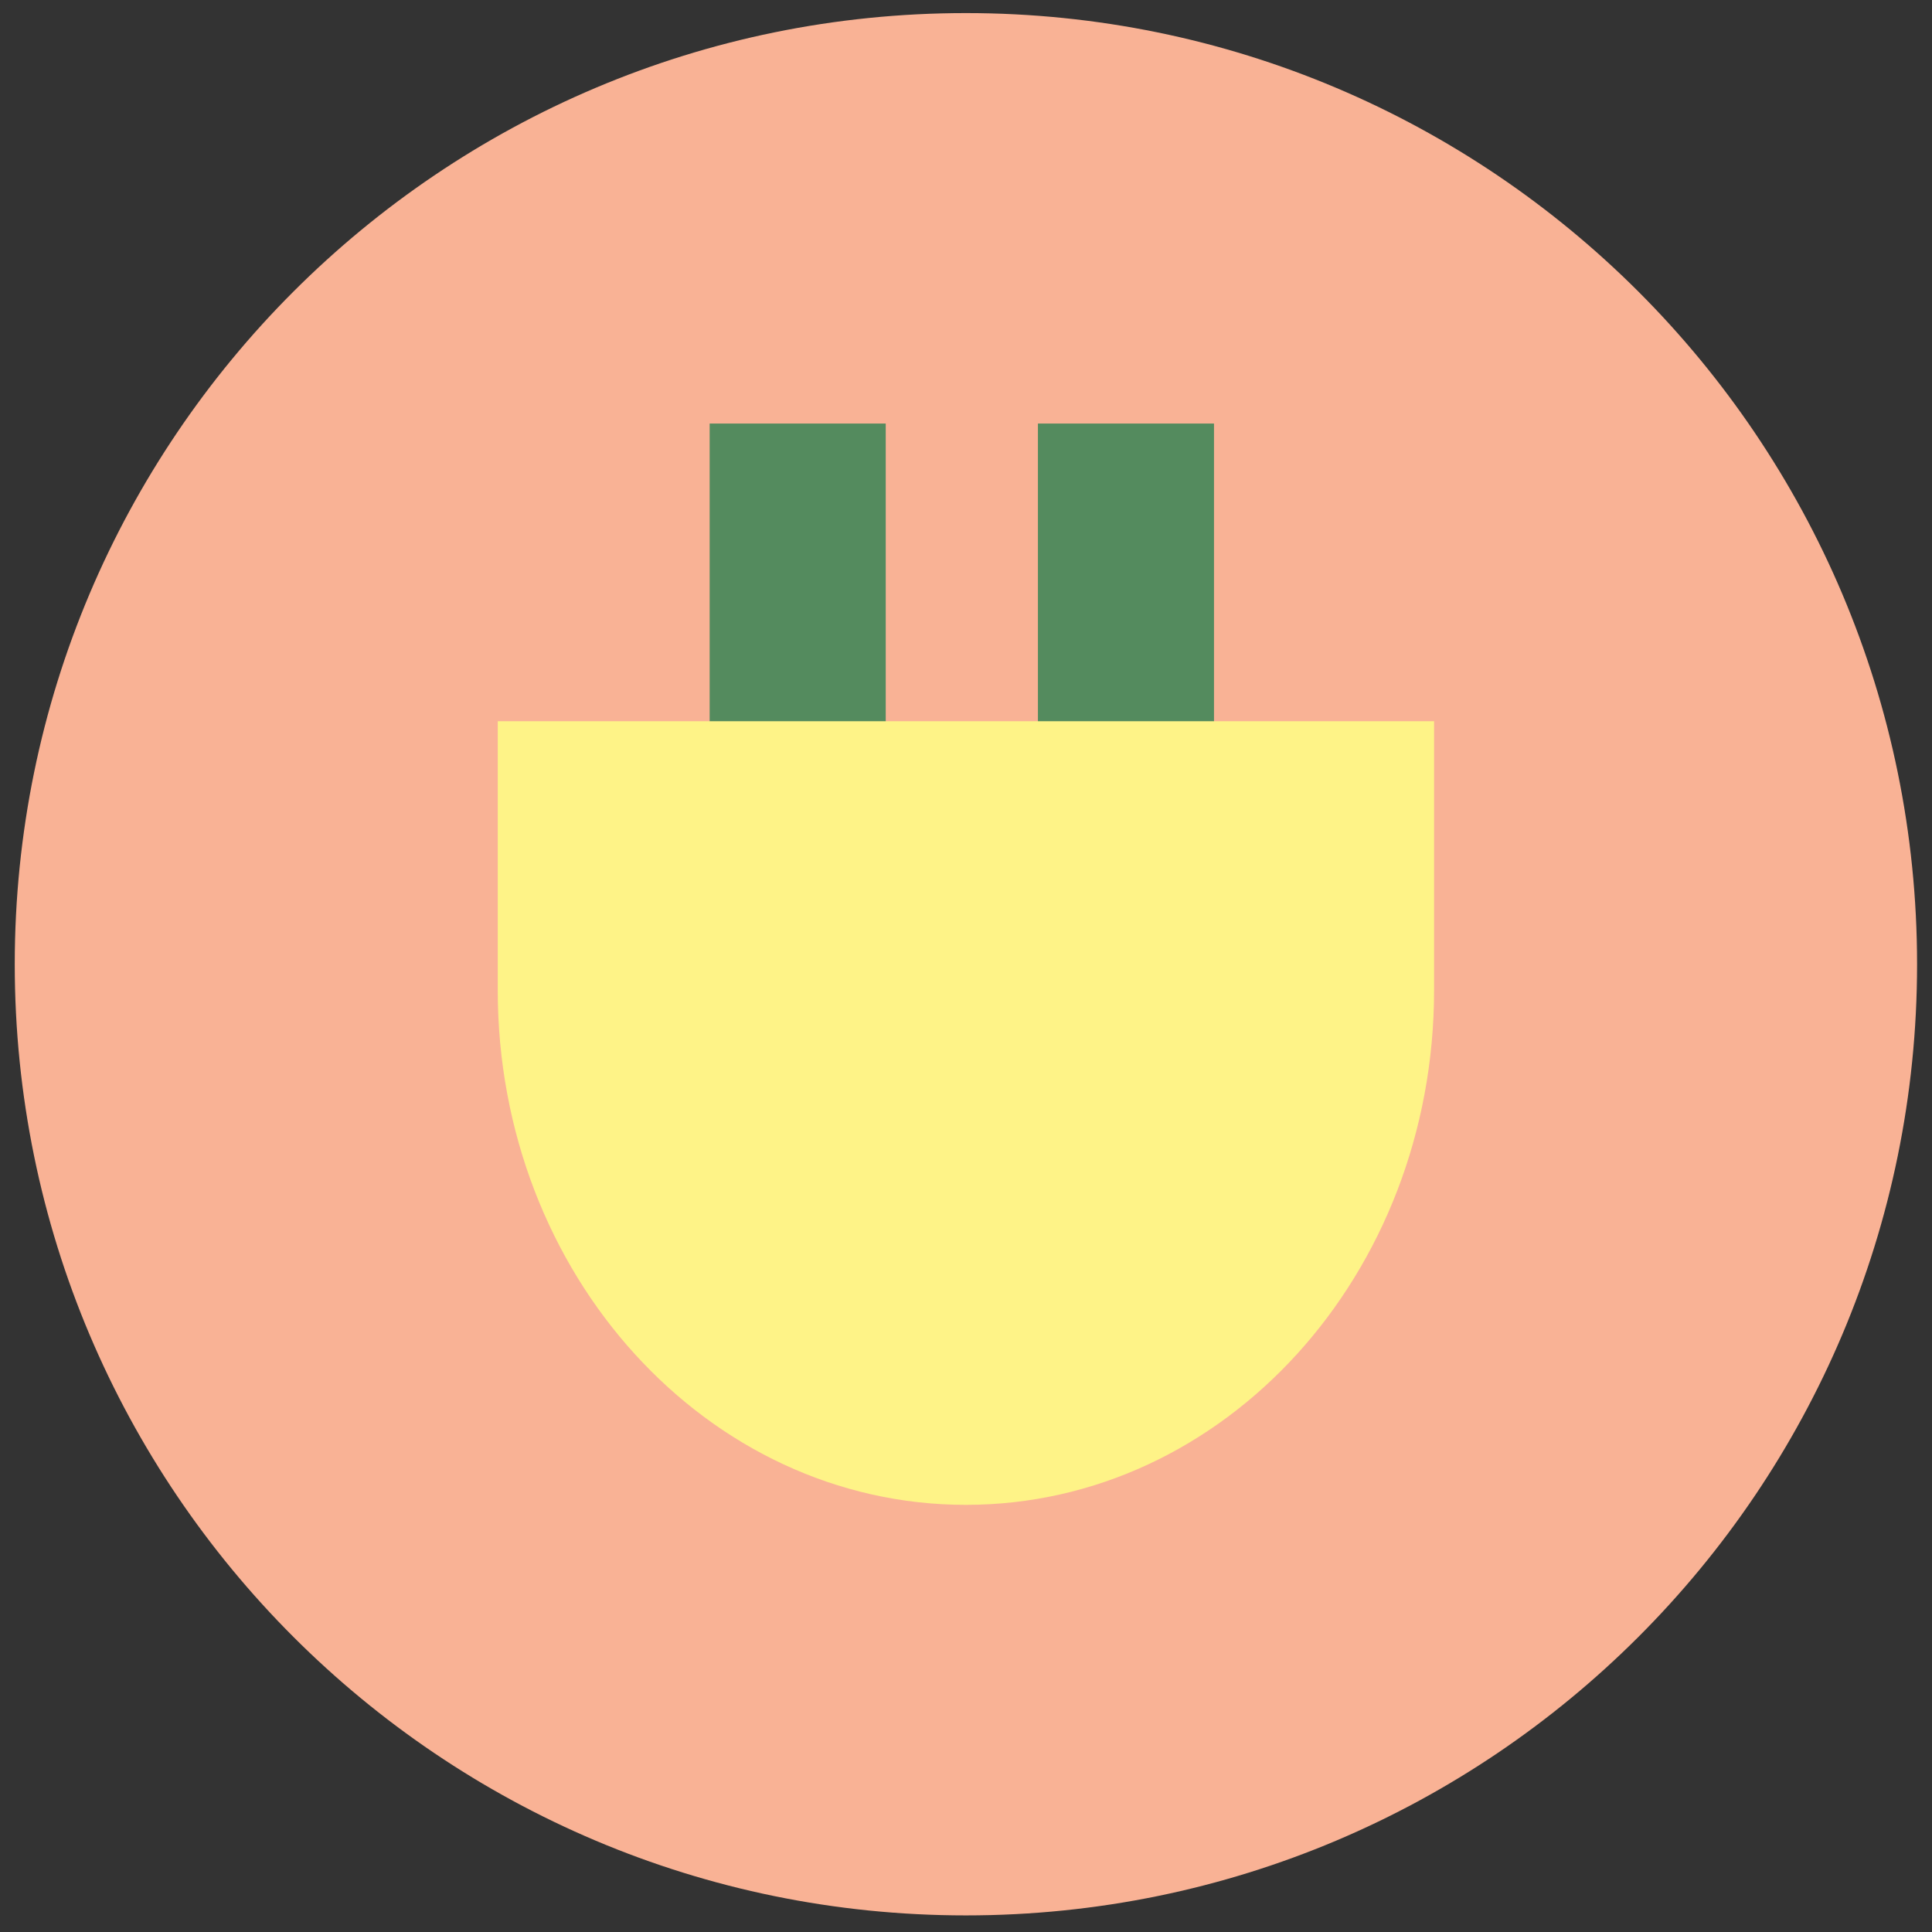
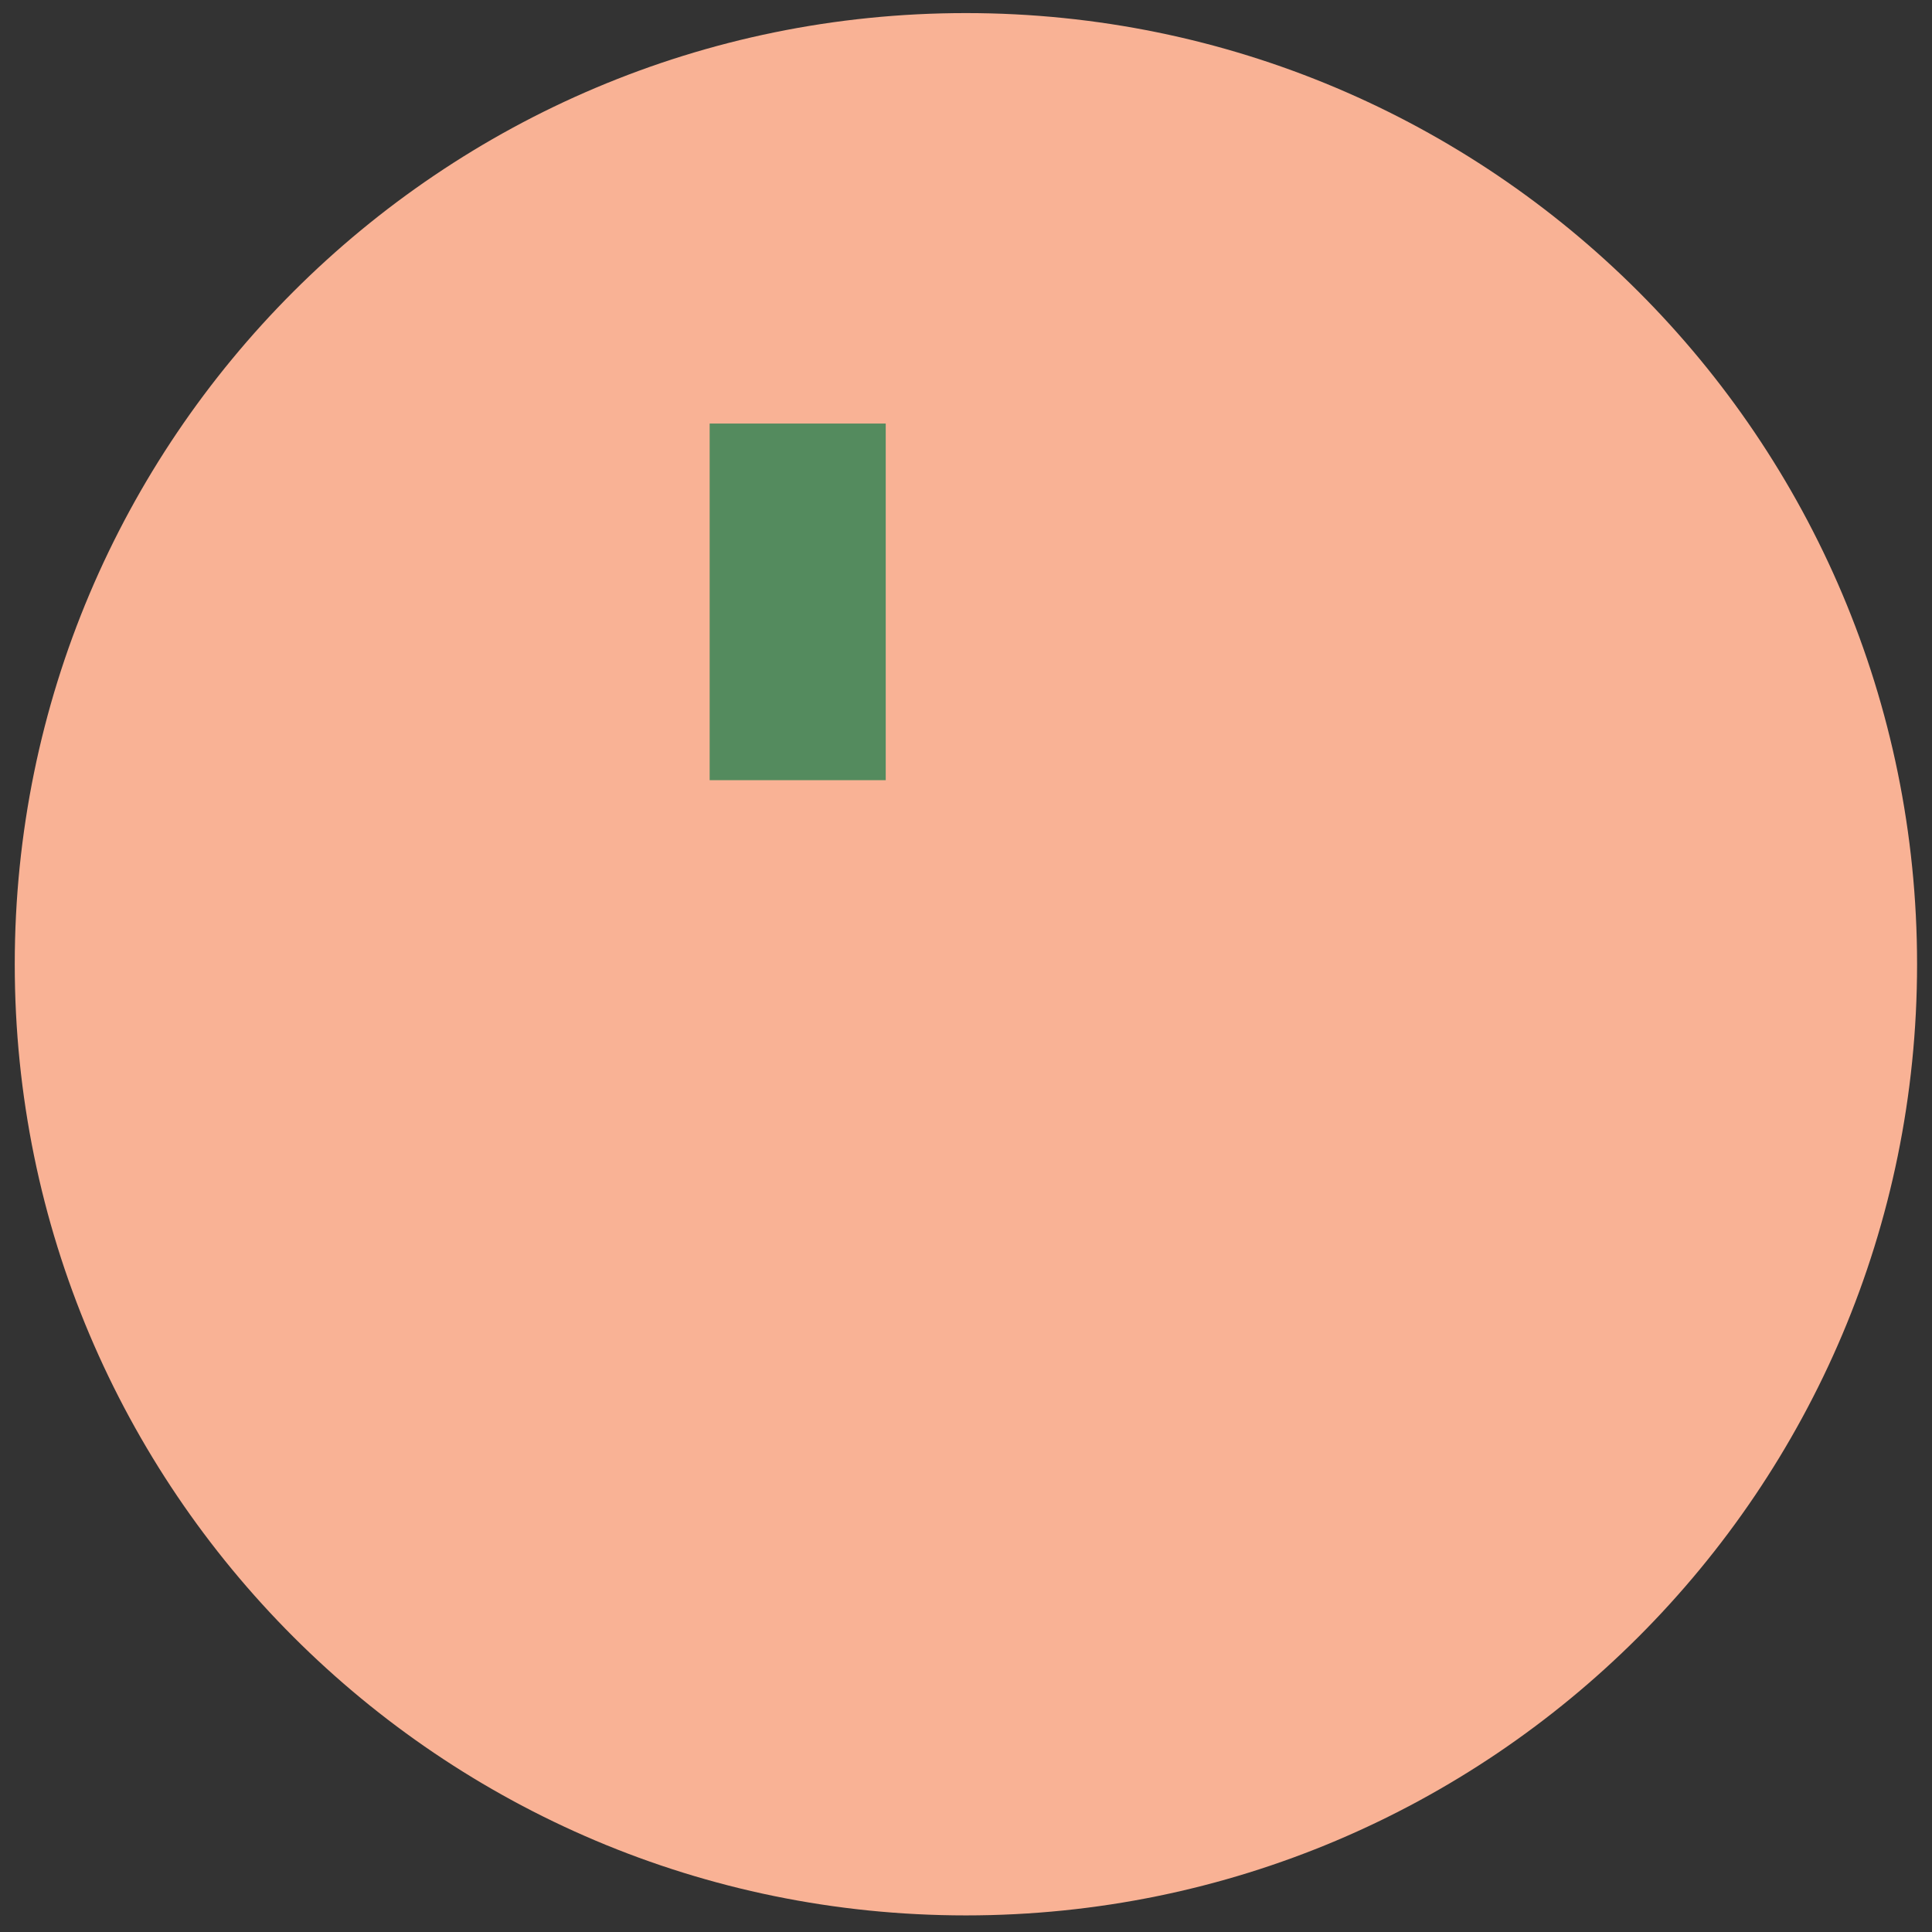
<svg xmlns="http://www.w3.org/2000/svg" version="1.1" id="Layer_1" x="0px" y="0px" viewBox="0 0 220 220" style="enable-background:new 0 0 220 220;" xml:space="preserve">
  <rect x="0" y="0" width="220" height="220" fill="#333333" stroke="none" />
  <style type="text/css">
	.st0{fill:#F9B295;}
	.st1{fill:#548B5E;}
	.st2{fill:#FEF387;}
</style>
  <g>
    <path class="st0" d="M109.99,218.11c59.82,0,108.31-48.49,108.31-108.31c0-59.81-48.49-108.31-108.31-108.31S1.68,49.99,1.68,109.8   C1.68,169.62,50.17,218.11,109.99,218.11" />
    <rect x="80.81" y="48.23" class="st1" width="20.05" height="40.61" />
-     <rect x="118.19" y="48.23" class="st1" width="20.05" height="40.61" />
-     <path class="st2" d="M163.3,112.76V82.13H56.68v30.64h0c0,32.36,23.87,58.59,53.31,58.59C139.43,171.36,163.3,145.13,163.3,112.76   L163.3,112.76z" />
  </g>
</svg>